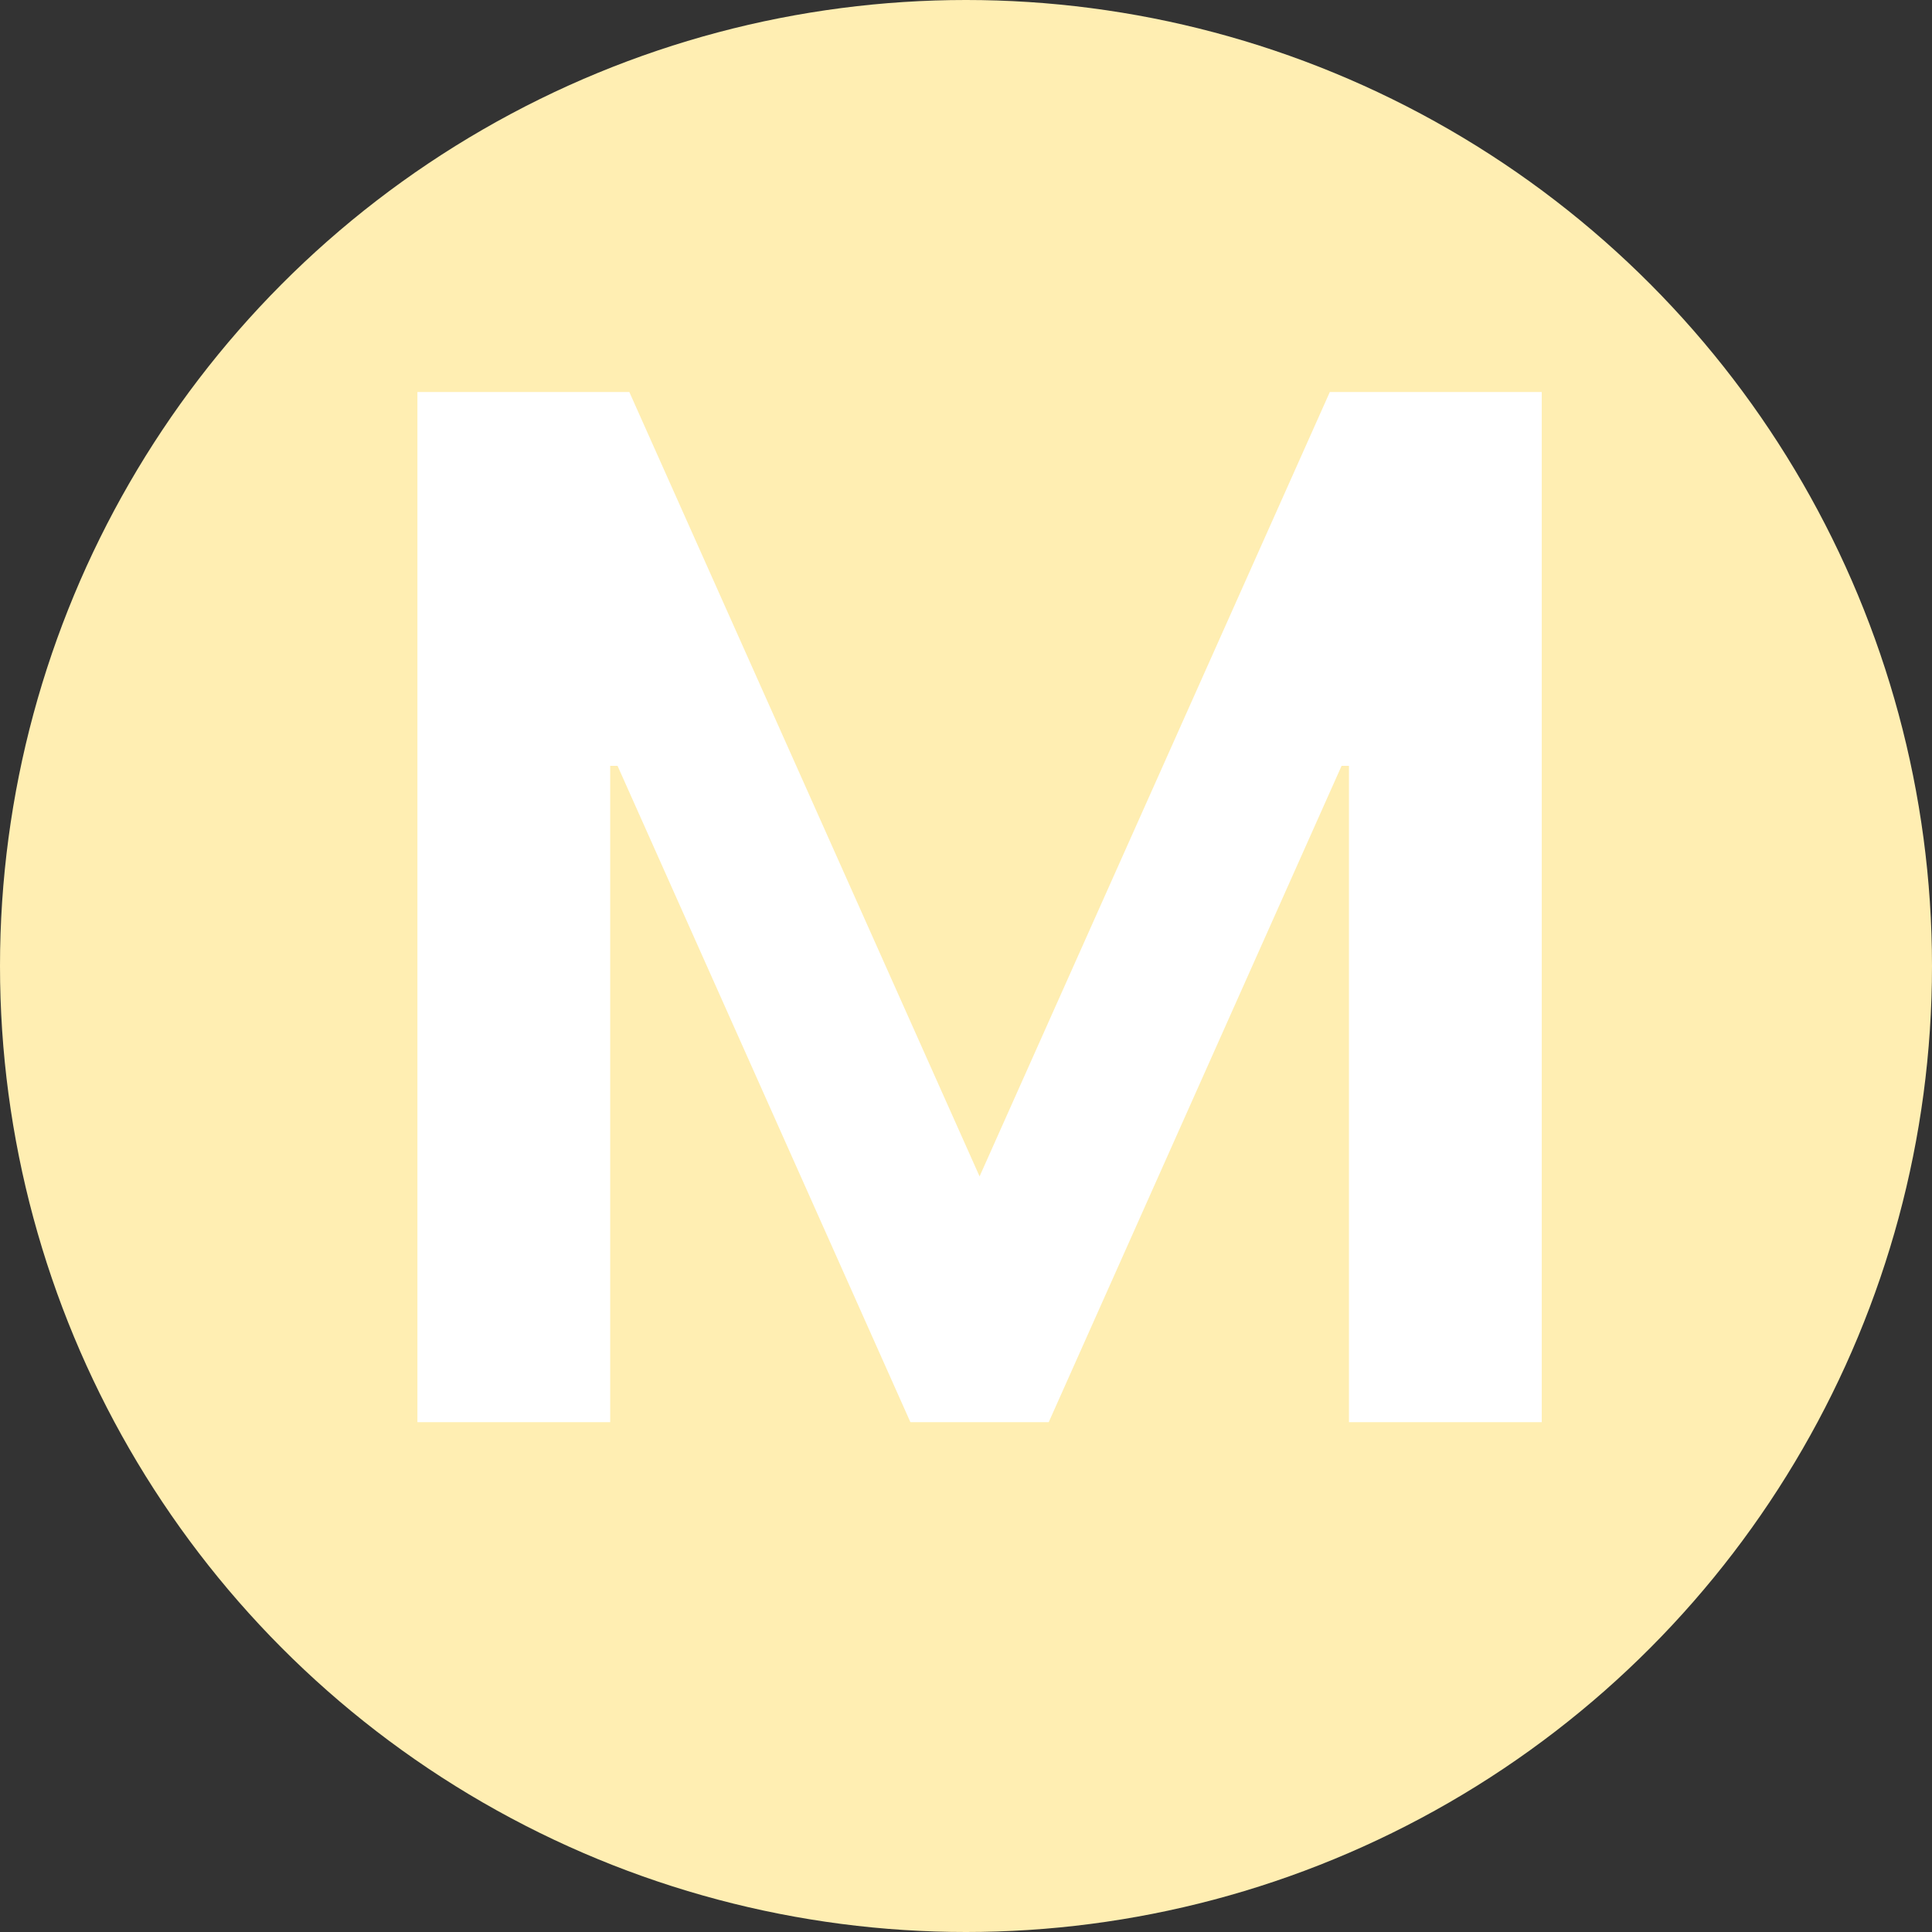
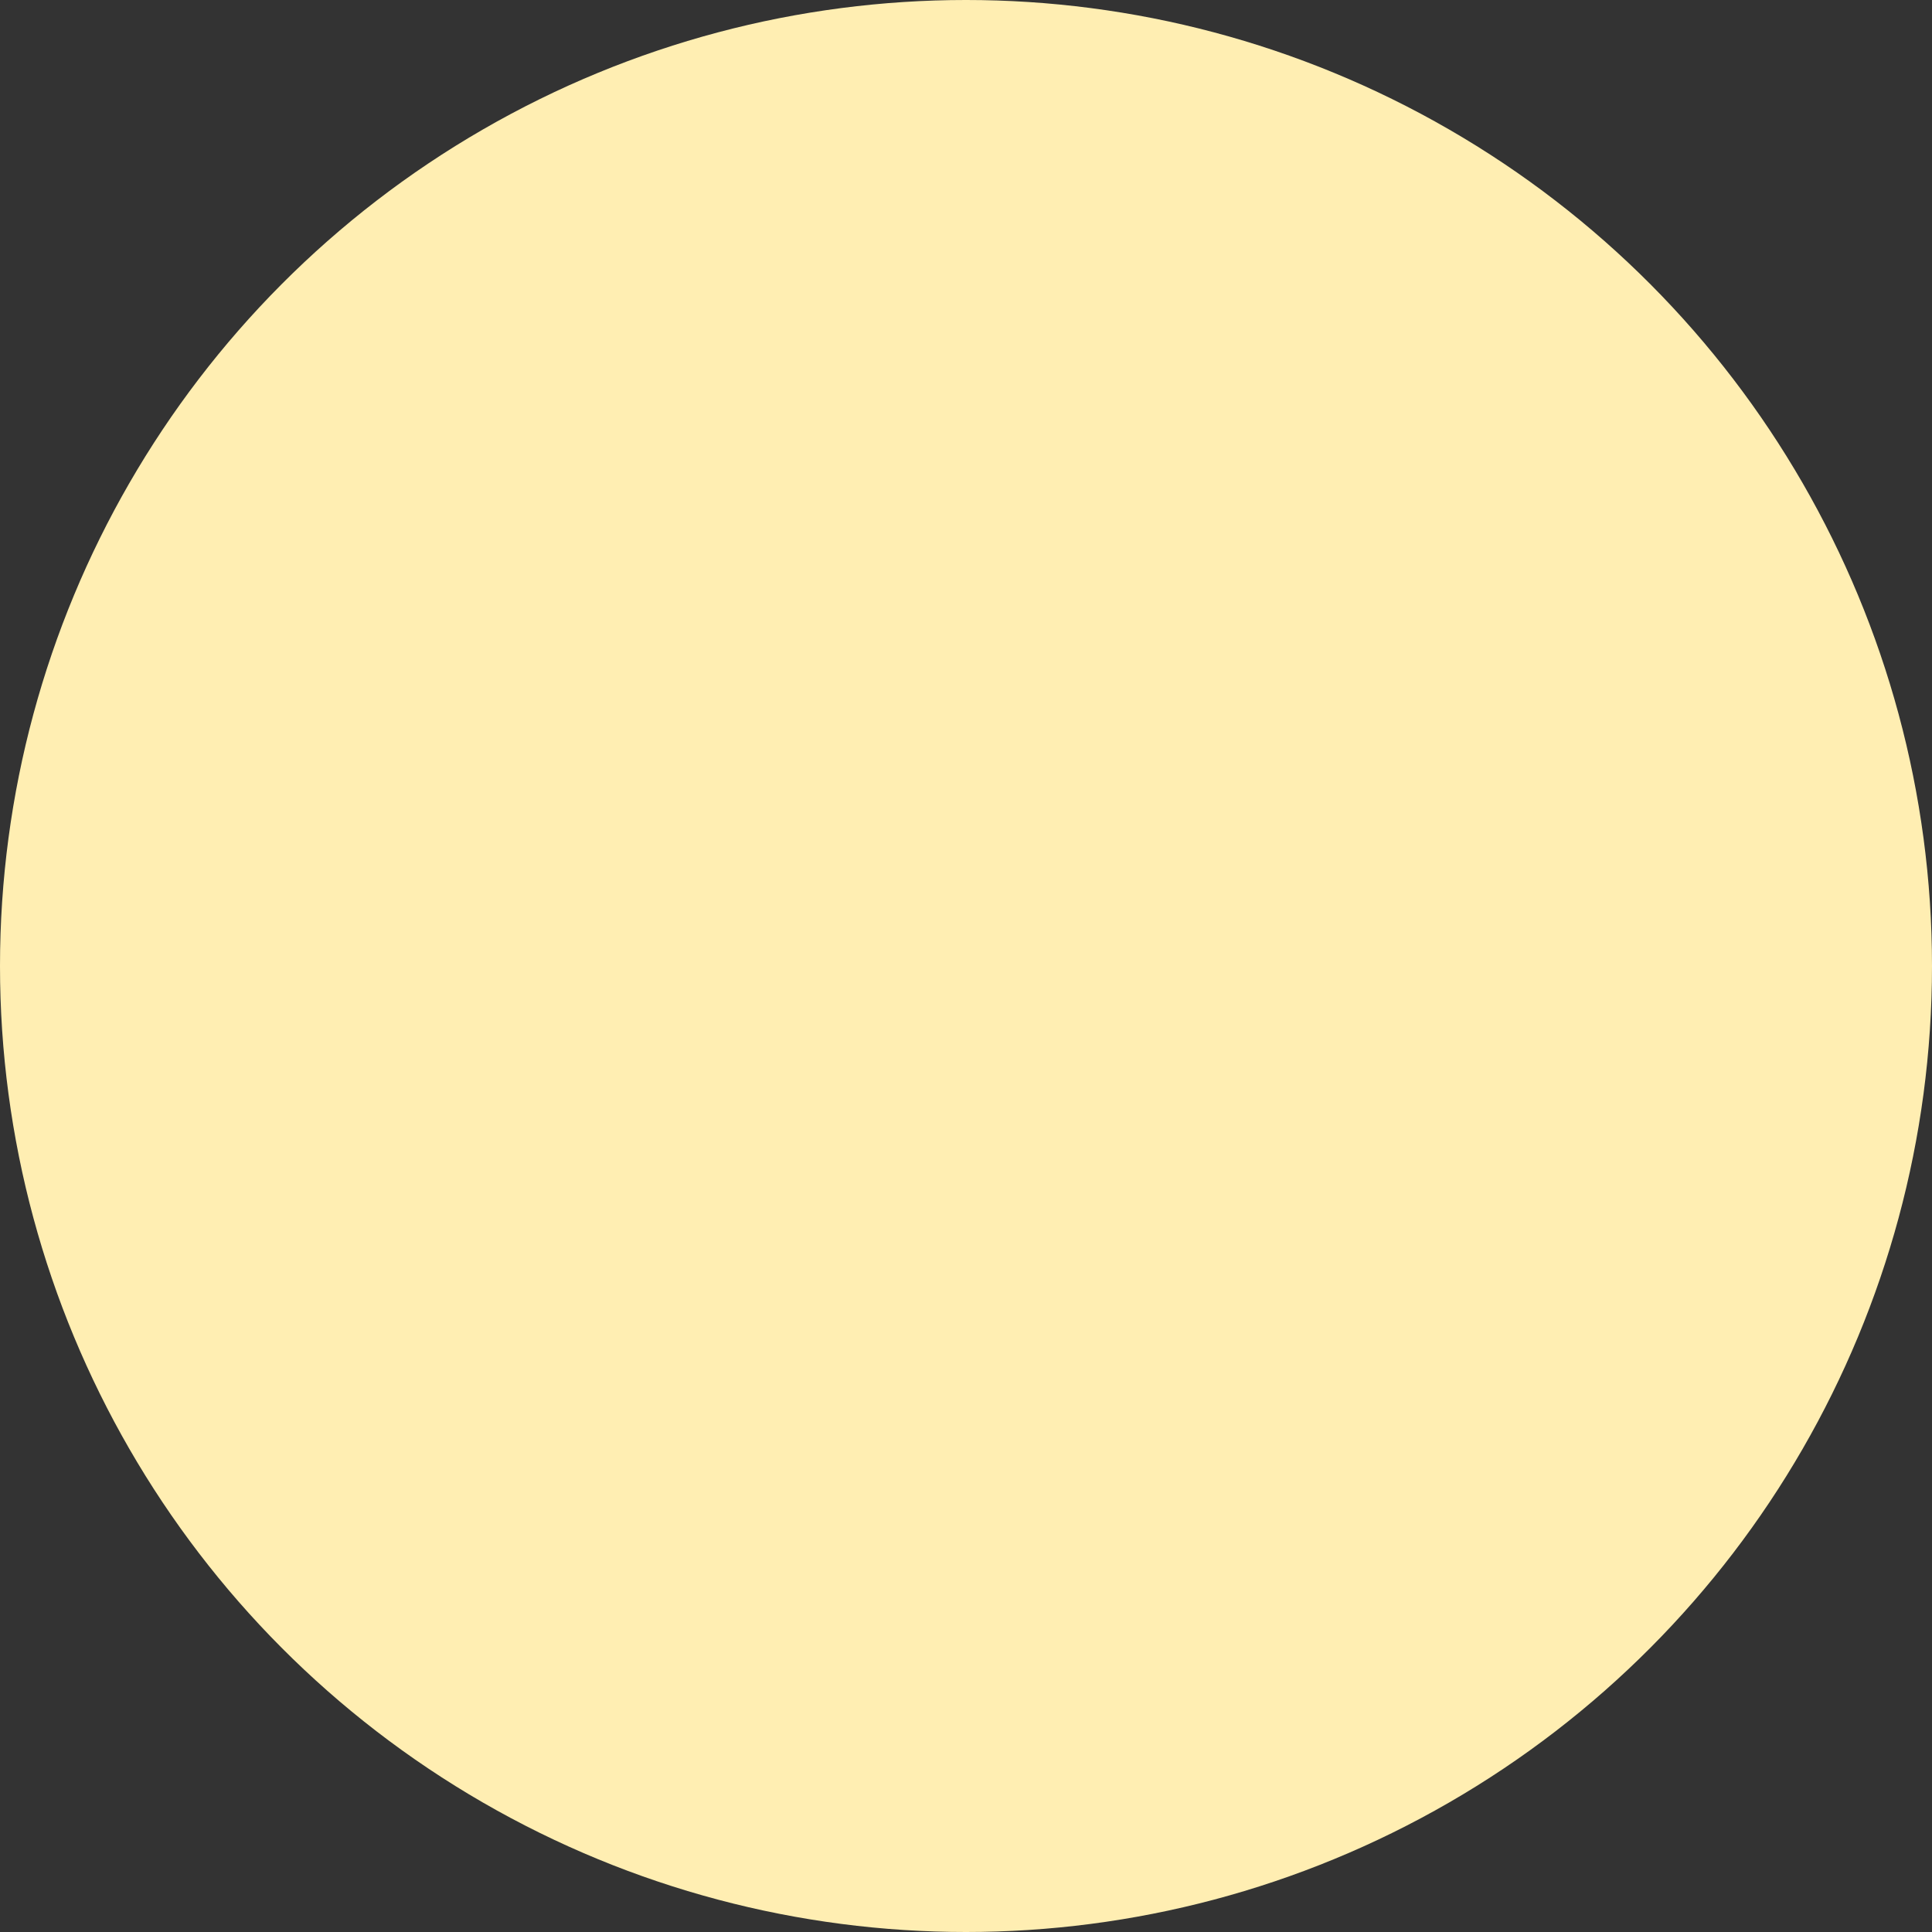
<svg xmlns="http://www.w3.org/2000/svg" width="72" height="72" viewBox="0 0 72 72" fill="none">
  <rect x="0" y="0" width="72" height="72" fill="#333333" stroke="none" />
  <circle cx="36" cy="36" r="36" fill="#FFEEB2" />
-   <path d="M49.559 14.609H57.456V53H50.272V28.54H49.997L39.083 53H33.928L23.014 28.54H22.74V53H15.556V14.609H23.453L36.506 43.841L49.559 14.609Z" fill="white" />
</svg>